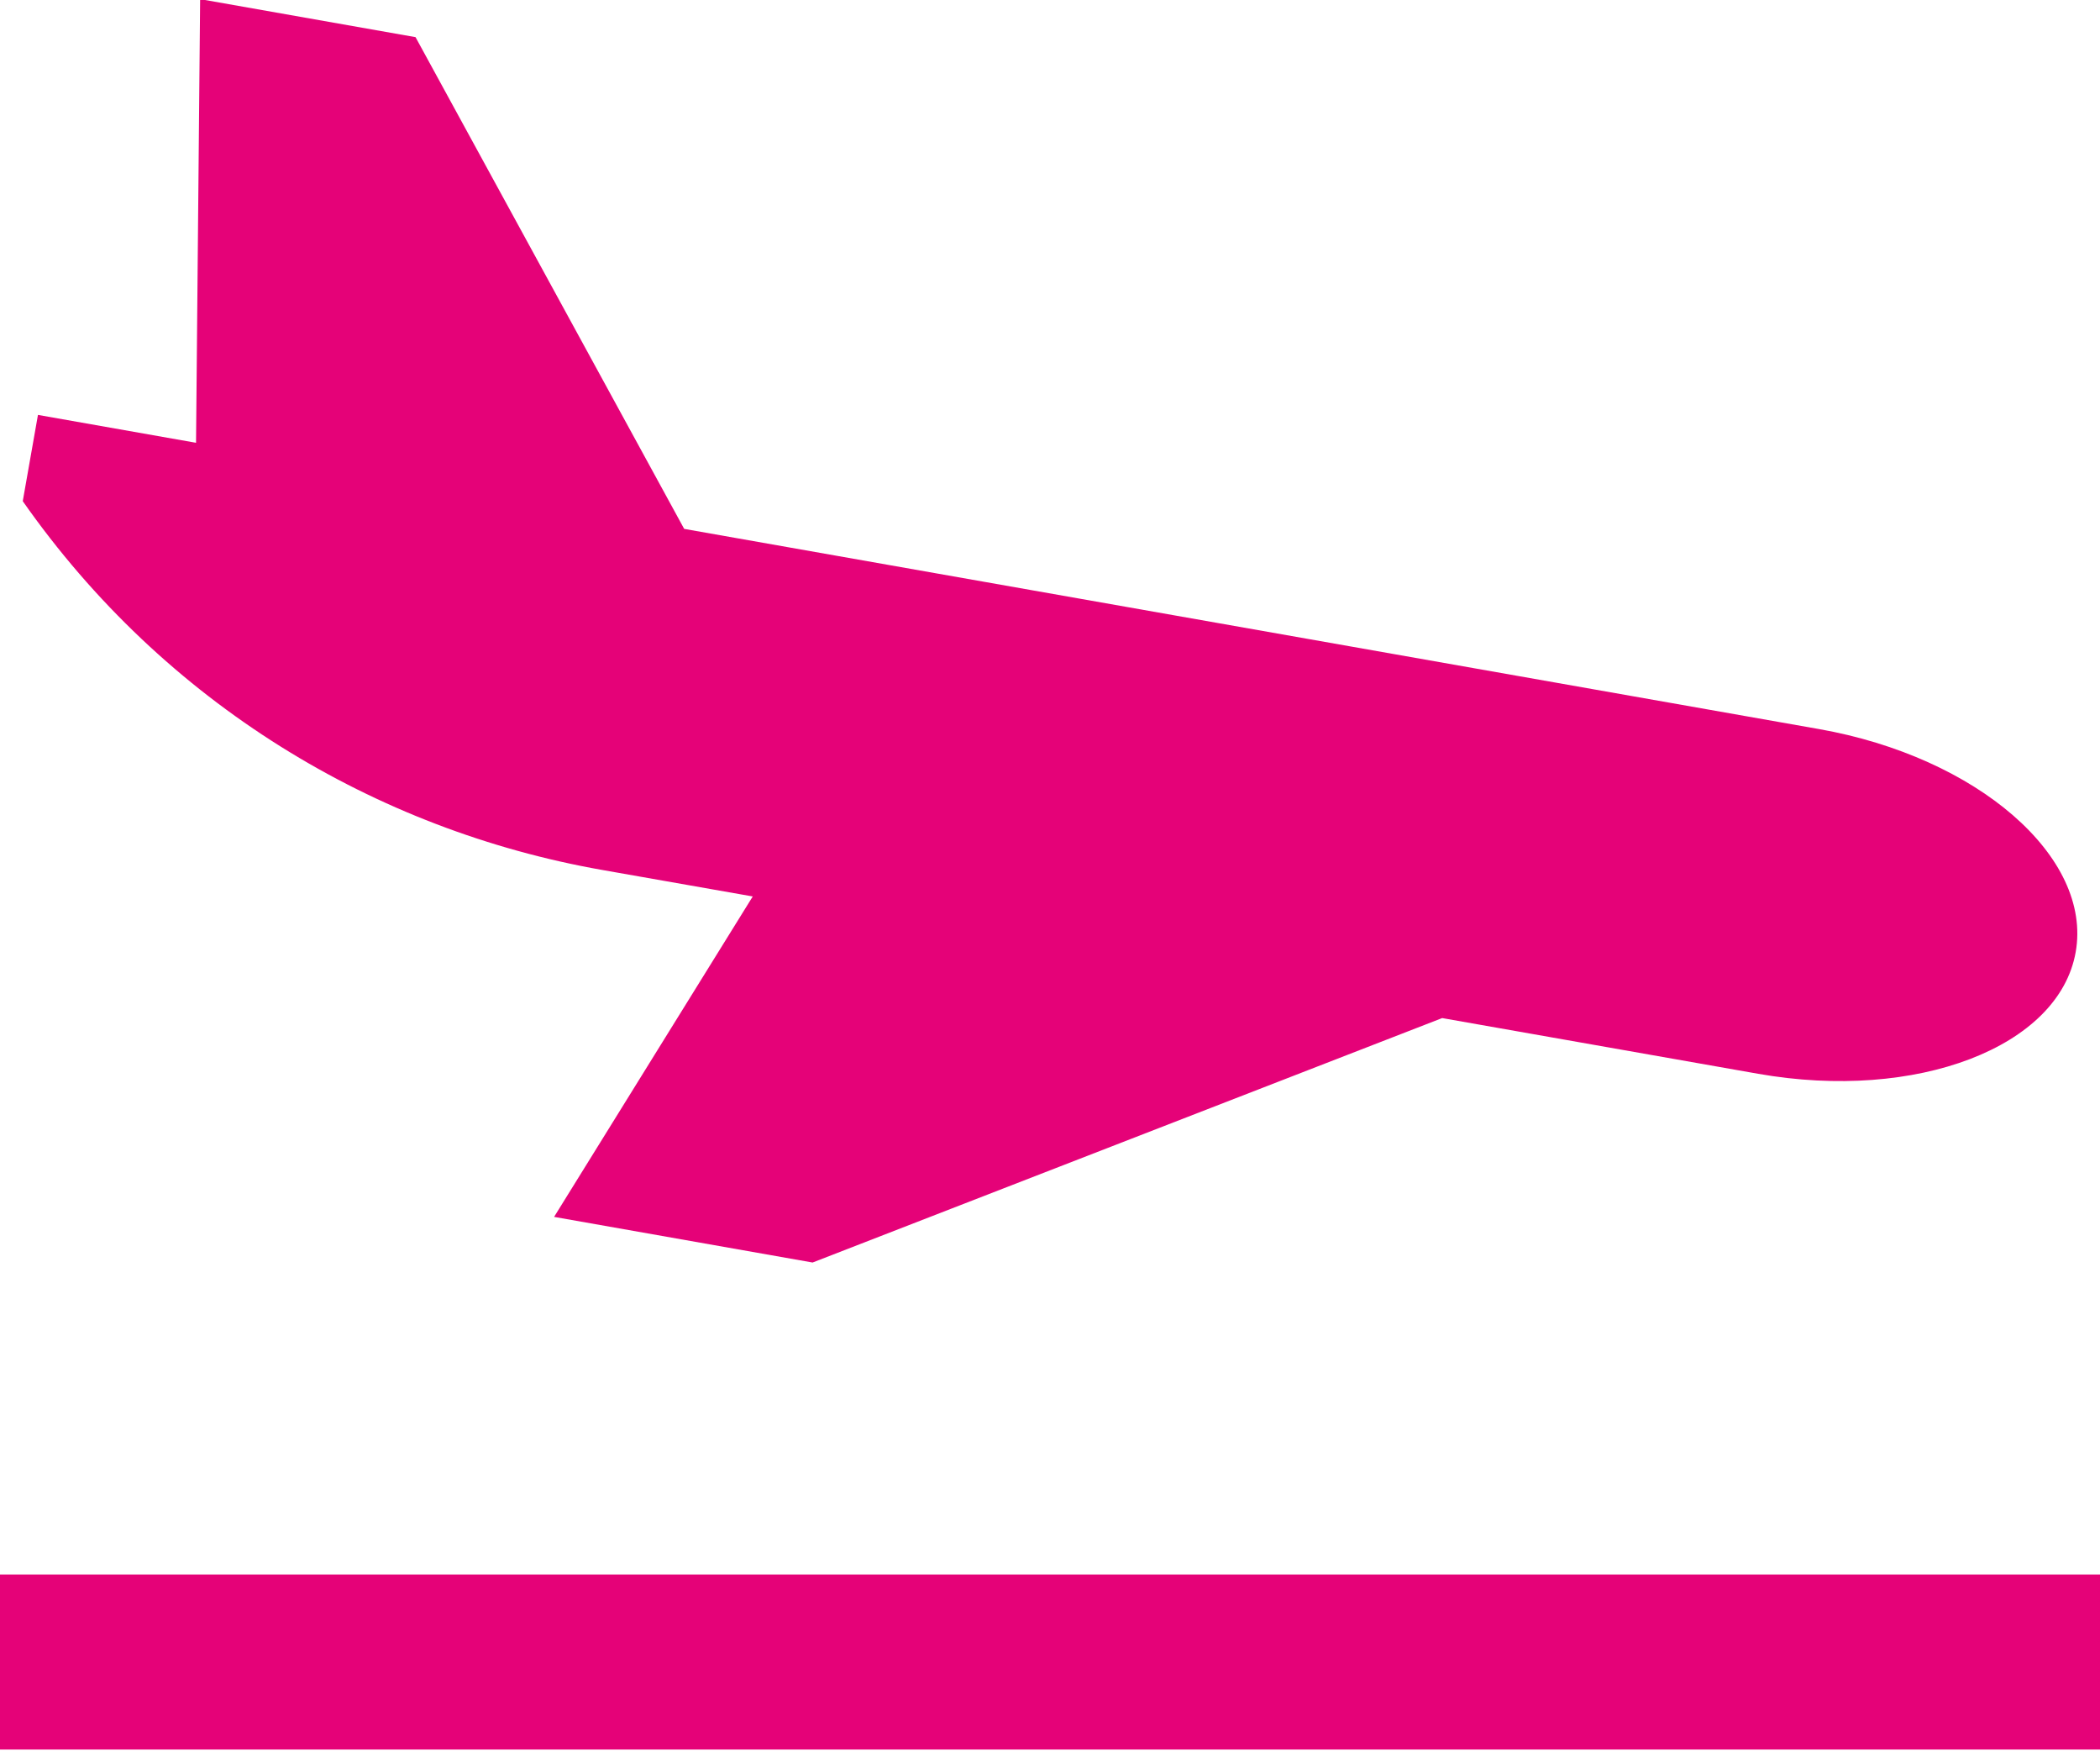
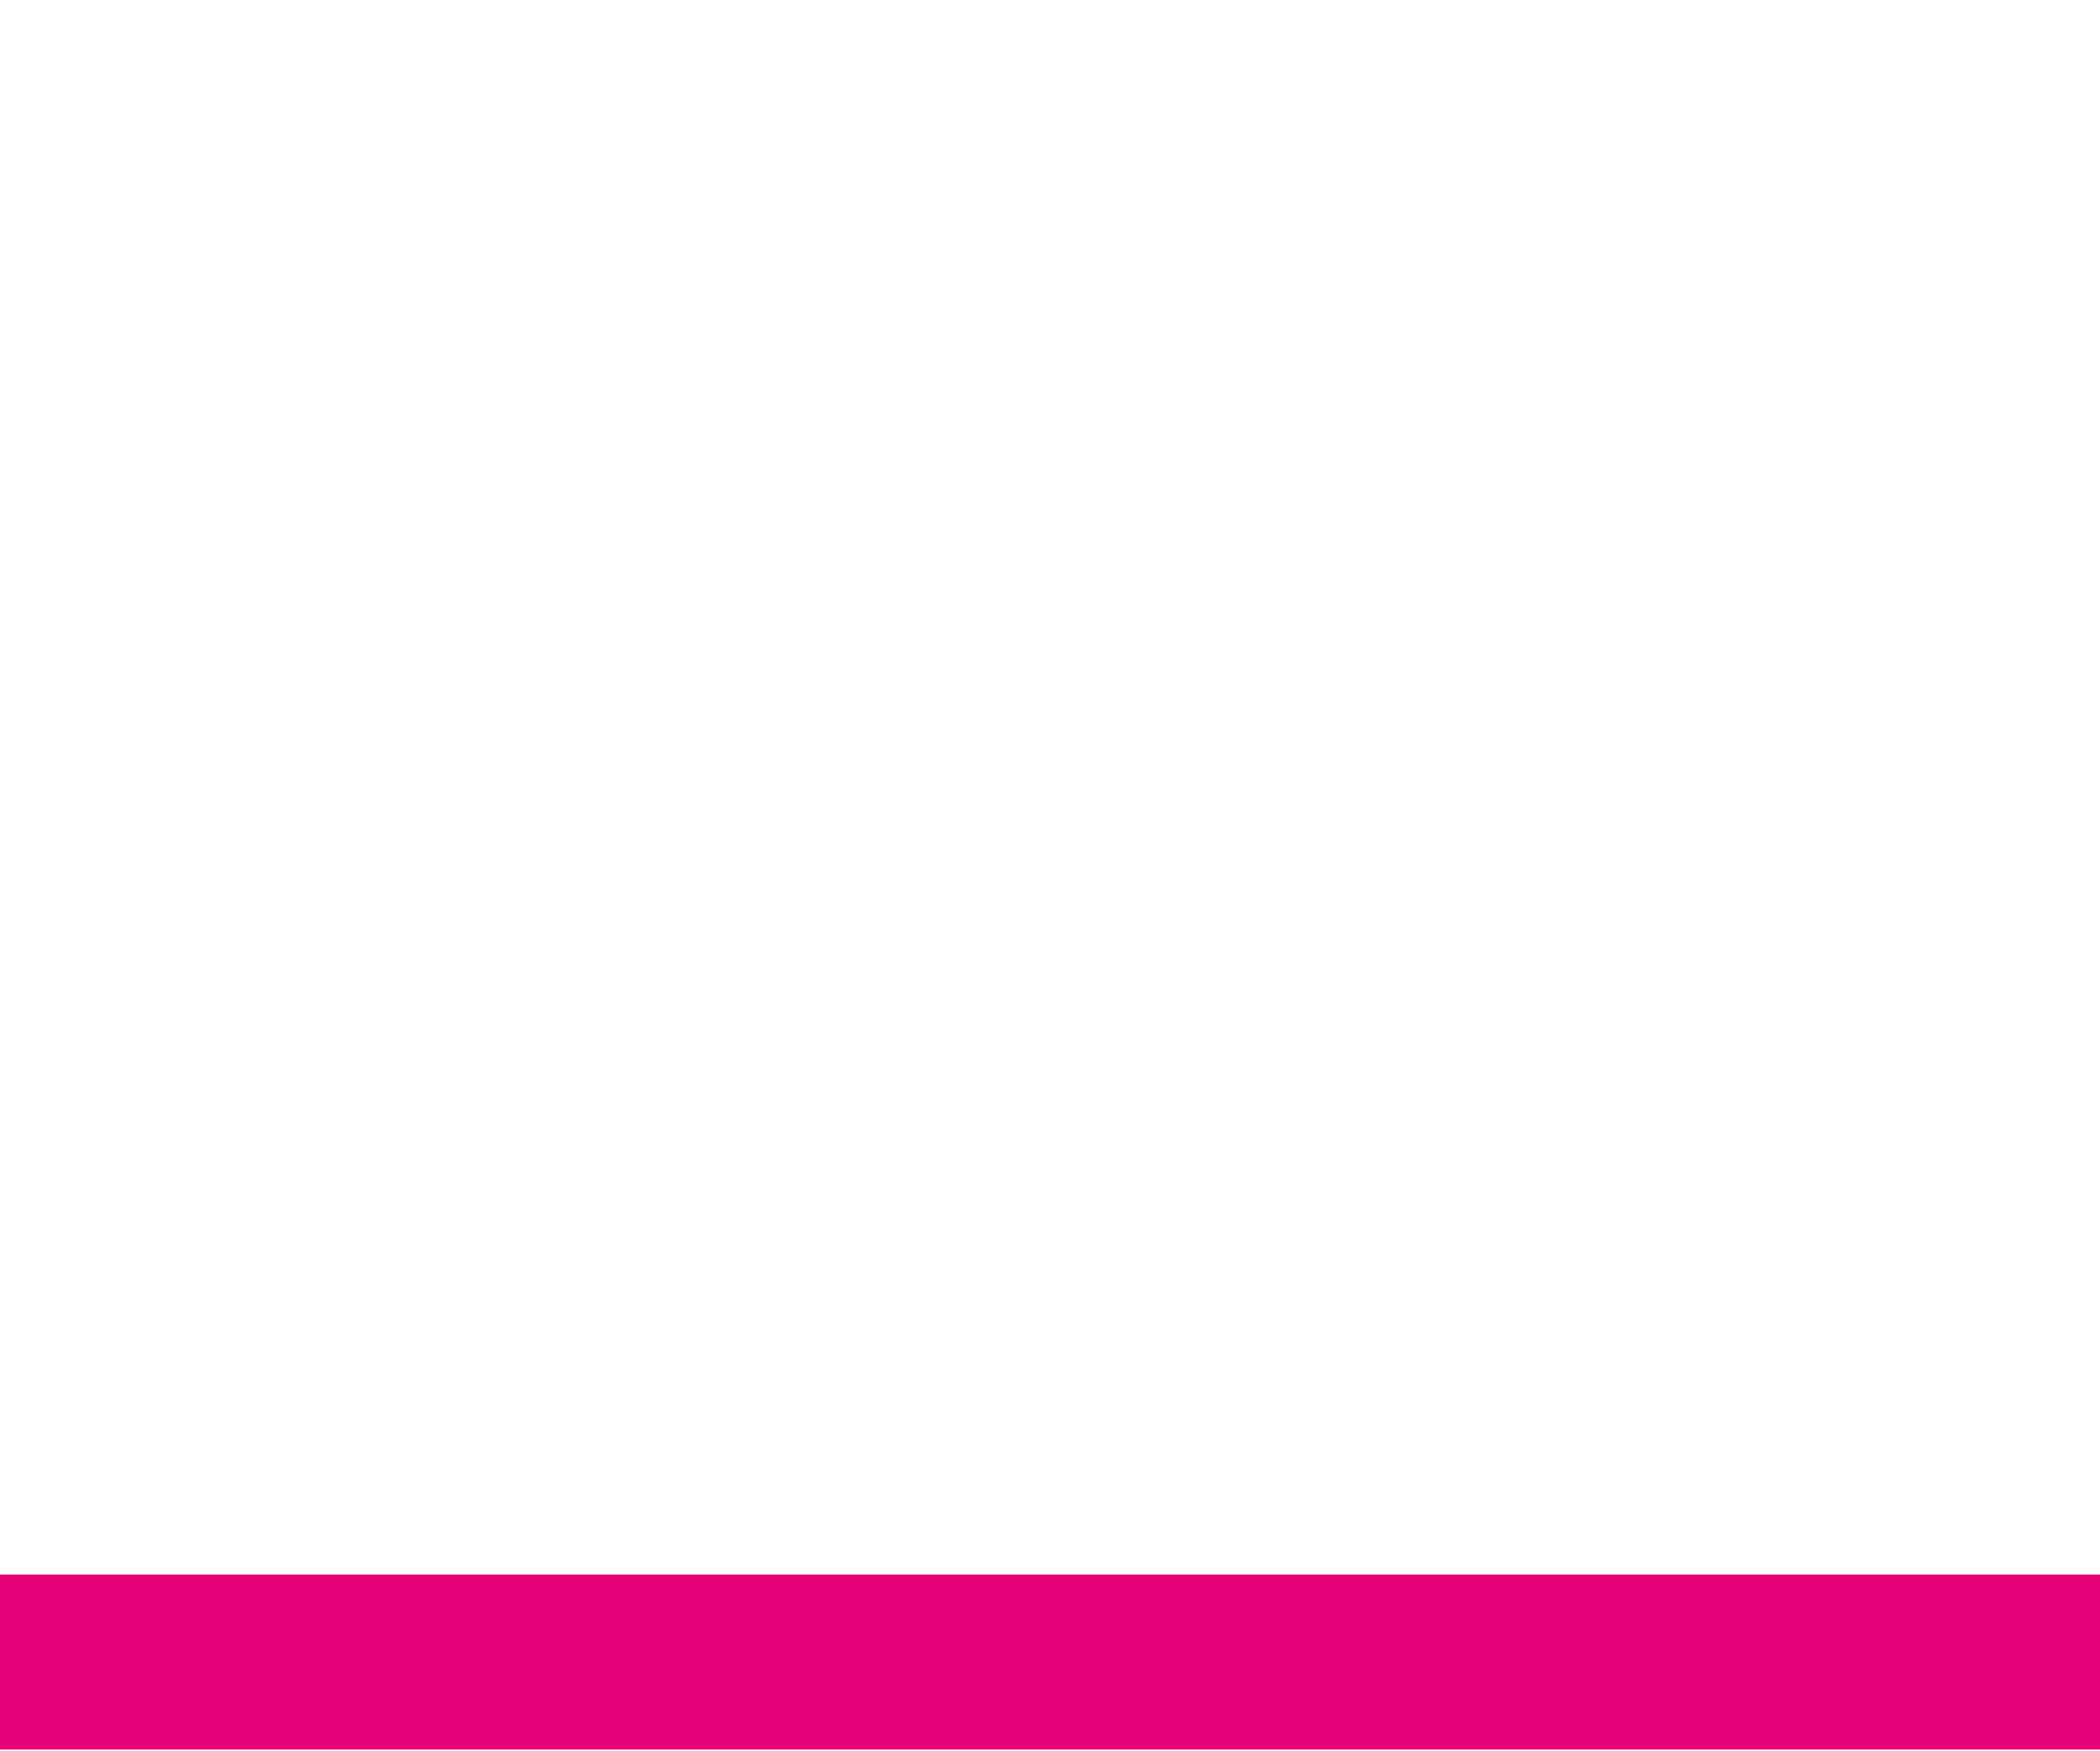
<svg xmlns="http://www.w3.org/2000/svg" fill="#e50278" height="66.7" preserveAspectRatio="xMidYMid meet" version="1" viewBox="10.0 16.7 80.0 66.7" width="80" zoomAndPan="magnify">
  <g id="change1_1">
-     <path d="M79.29,44.466l-43.226-7.623L25.83,18.115l-8.206-1.448l-0.156,16.897l-6.022-1.062l-0.579,3.285 c5.41,7.725,13.447,12.522,22.057,14.043l5.752,1.012l-7.568,12.204l9.848,1.738l23.984-9.31l12.037,2.122 c6.039,1.062,11.459-1.016,12.097-4.636C89.714,49.336,85.329,45.53,79.29,44.466z" fill="inherit" />
-   </g>
+     </g>
  <g id="change1_2">
    <path d="M10 76.667H90V83.333H10z" fill="inherit" />
  </g>
</svg>